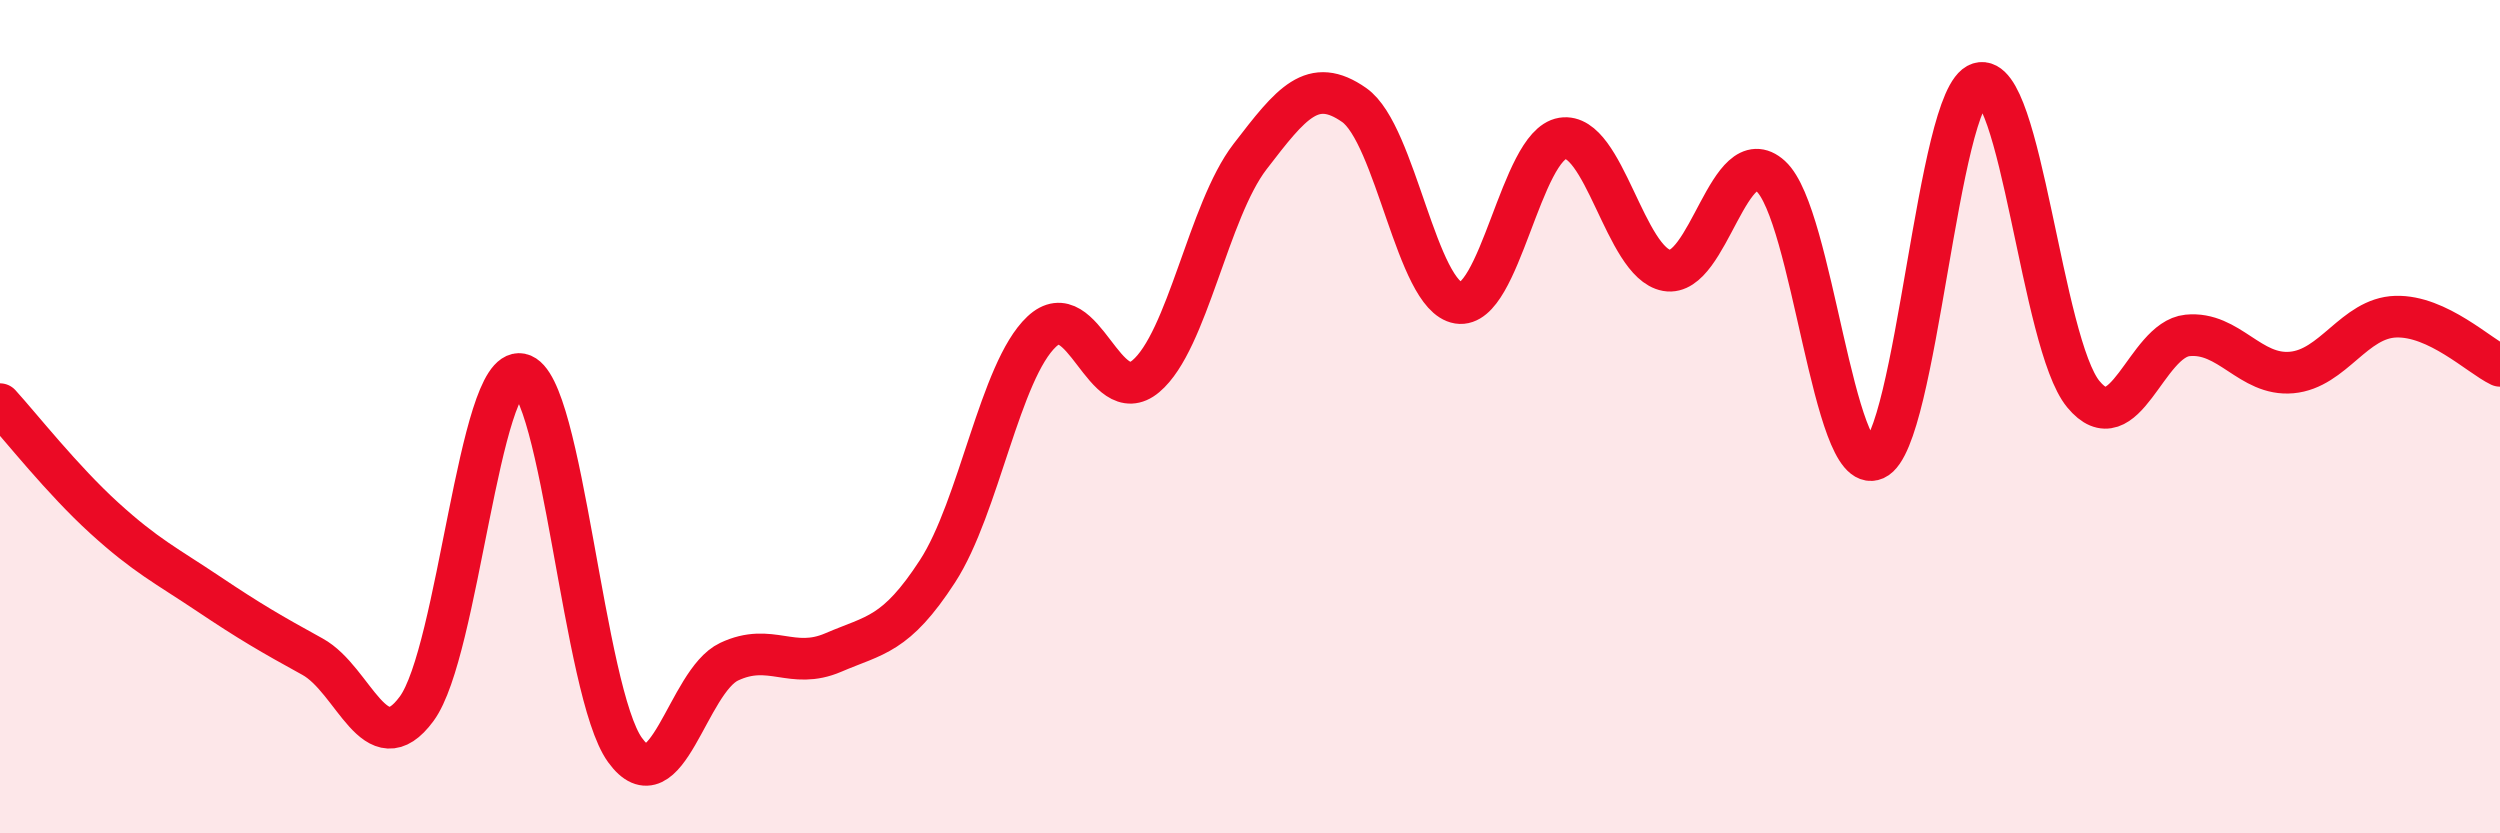
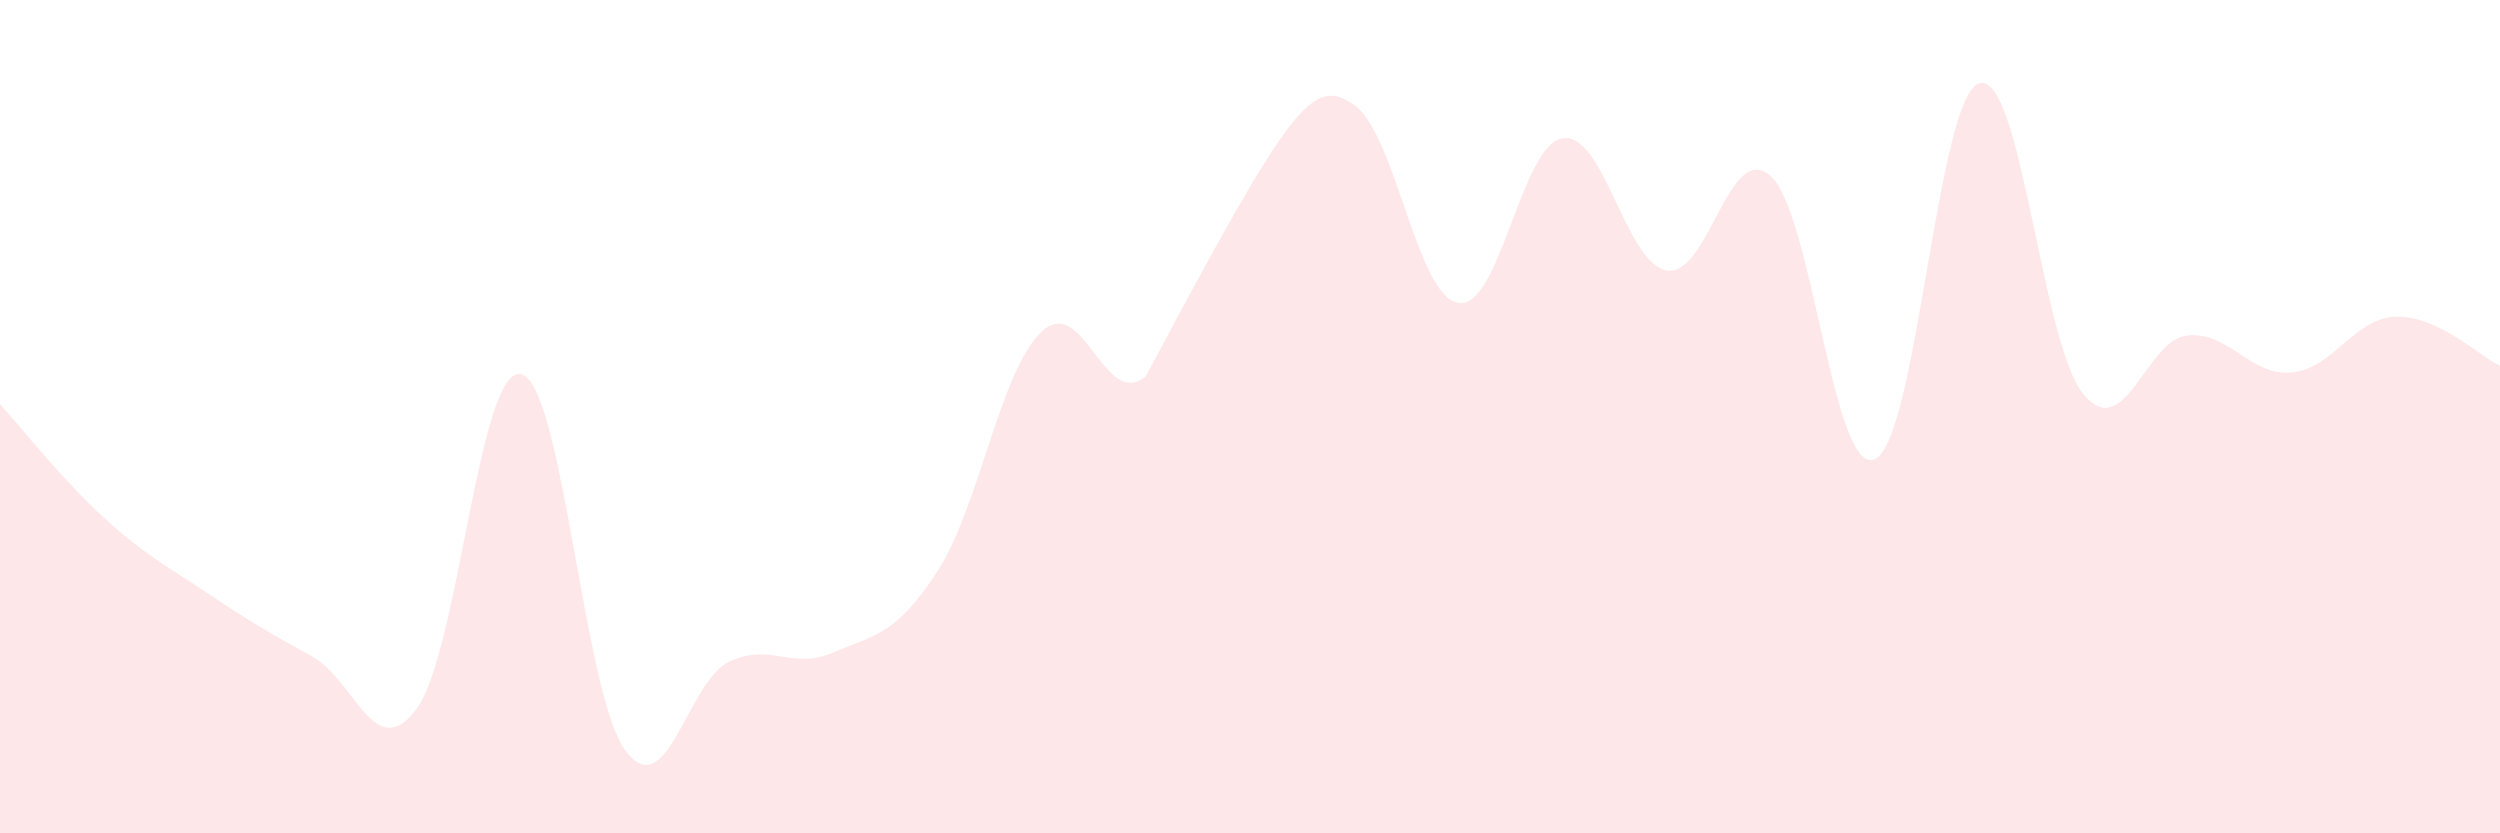
<svg xmlns="http://www.w3.org/2000/svg" width="60" height="20" viewBox="0 0 60 20">
-   <path d="M 0,9.7 C 0.5,10.25 1.5,11.52 2.5,12.43 C 3.5,13.34 4,13.58 5,14.25 C 6,14.92 6.5,15.21 7.5,15.76 C 8.5,16.31 9,18.37 10,17.01 C 11,15.65 11.5,8.78 12.5,8.98 C 13.5,9.18 14,16.62 15,18 C 16,19.38 16.5,16.35 17.5,15.88 C 18.5,15.41 19,16.09 20,15.66 C 21,15.23 21.5,15.25 22.5,13.71 C 23.5,12.17 24,8.9 25,7.96 C 26,7.02 26.5,9.87 27.5,9.03 C 28.5,8.19 29,5.06 30,3.76 C 31,2.46 31.5,1.82 32.5,2.52 C 33.5,3.22 34,7.11 35,7.27 C 36,7.43 36.5,3.48 37.5,3.32 C 38.5,3.16 39,6.31 40,6.49 C 41,6.67 41.5,3.32 42.5,4.23 C 43.5,5.14 44,11.47 45,11.02 C 46,10.57 46.5,2.31 47.5,2 C 48.5,1.69 49,8.25 50,9.46 C 51,10.67 51.5,8.15 52.5,8.05 C 53.5,7.95 54,9.03 55,8.94 C 56,8.85 56.5,7.63 57.5,7.6 C 58.5,7.57 59.5,8.54 60,8.78L60 20L0 20Z" fill="#EB0A25" opacity="0.1" stroke-linecap="round" stroke-linejoin="round" />
-   <path d="M 0,9.7 C 0.5,10.25 1.5,11.52 2.5,12.43 C 3.5,13.34 4,13.58 5,14.25 C 6,14.92 6.5,15.21 7.5,15.76 C 8.5,16.31 9,18.37 10,17.01 C 11,15.65 11.5,8.78 12.5,8.98 C 13.5,9.18 14,16.62 15,18 C 16,19.38 16.5,16.35 17.5,15.88 C 18.5,15.41 19,16.09 20,15.66 C 21,15.23 21.5,15.25 22.5,13.71 C 23.5,12.17 24,8.9 25,7.96 C 26,7.02 26.5,9.87 27.5,9.03 C 28.5,8.19 29,5.06 30,3.76 C 31,2.46 31.5,1.82 32.5,2.52 C 33.5,3.22 34,7.11 35,7.27 C 36,7.43 36.5,3.48 37.5,3.32 C 38.5,3.16 39,6.31 40,6.49 C 41,6.67 41.5,3.32 42.5,4.23 C 43.5,5.14 44,11.47 45,11.02 C 46,10.57 46.5,2.31 47.5,2 C 48.5,1.69 49,8.25 50,9.46 C 51,10.67 51.5,8.15 52.5,8.05 C 53.5,7.95 54,9.03 55,8.94 C 56,8.85 56.5,7.63 57.5,7.6 C 58.5,7.57 59.5,8.54 60,8.78" stroke="#EB0A25" stroke-width="1" fill="none" stroke-linecap="round" stroke-linejoin="round" />
+   <path d="M 0,9.7 C 0.5,10.25 1.5,11.52 2.5,12.43 C 3.5,13.34 4,13.58 5,14.25 C 6,14.92 6.5,15.21 7.5,15.76 C 8.5,16.31 9,18.37 10,17.01 C 11,15.65 11.5,8.78 12.5,8.98 C 13.5,9.18 14,16.62 15,18 C 16,19.38 16.5,16.35 17.5,15.88 C 18.5,15.41 19,16.09 20,15.66 C 21,15.23 21.5,15.25 22.5,13.71 C 23.5,12.17 24,8.9 25,7.96 C 26,7.02 26.5,9.87 27.5,9.03 C 31,2.46 31.5,1.82 32.5,2.52 C 33.5,3.22 34,7.11 35,7.27 C 36,7.43 36.5,3.48 37.5,3.32 C 38.5,3.16 39,6.31 40,6.49 C 41,6.67 41.5,3.32 42.5,4.23 C 43.5,5.14 44,11.47 45,11.02 C 46,10.57 46.5,2.31 47.5,2 C 48.5,1.69 49,8.25 50,9.46 C 51,10.67 51.5,8.15 52.5,8.05 C 53.5,7.95 54,9.03 55,8.94 C 56,8.85 56.5,7.63 57.5,7.6 C 58.5,7.57 59.5,8.54 60,8.78L60 20L0 20Z" fill="#EB0A25" opacity="0.1" stroke-linecap="round" stroke-linejoin="round" />
</svg>